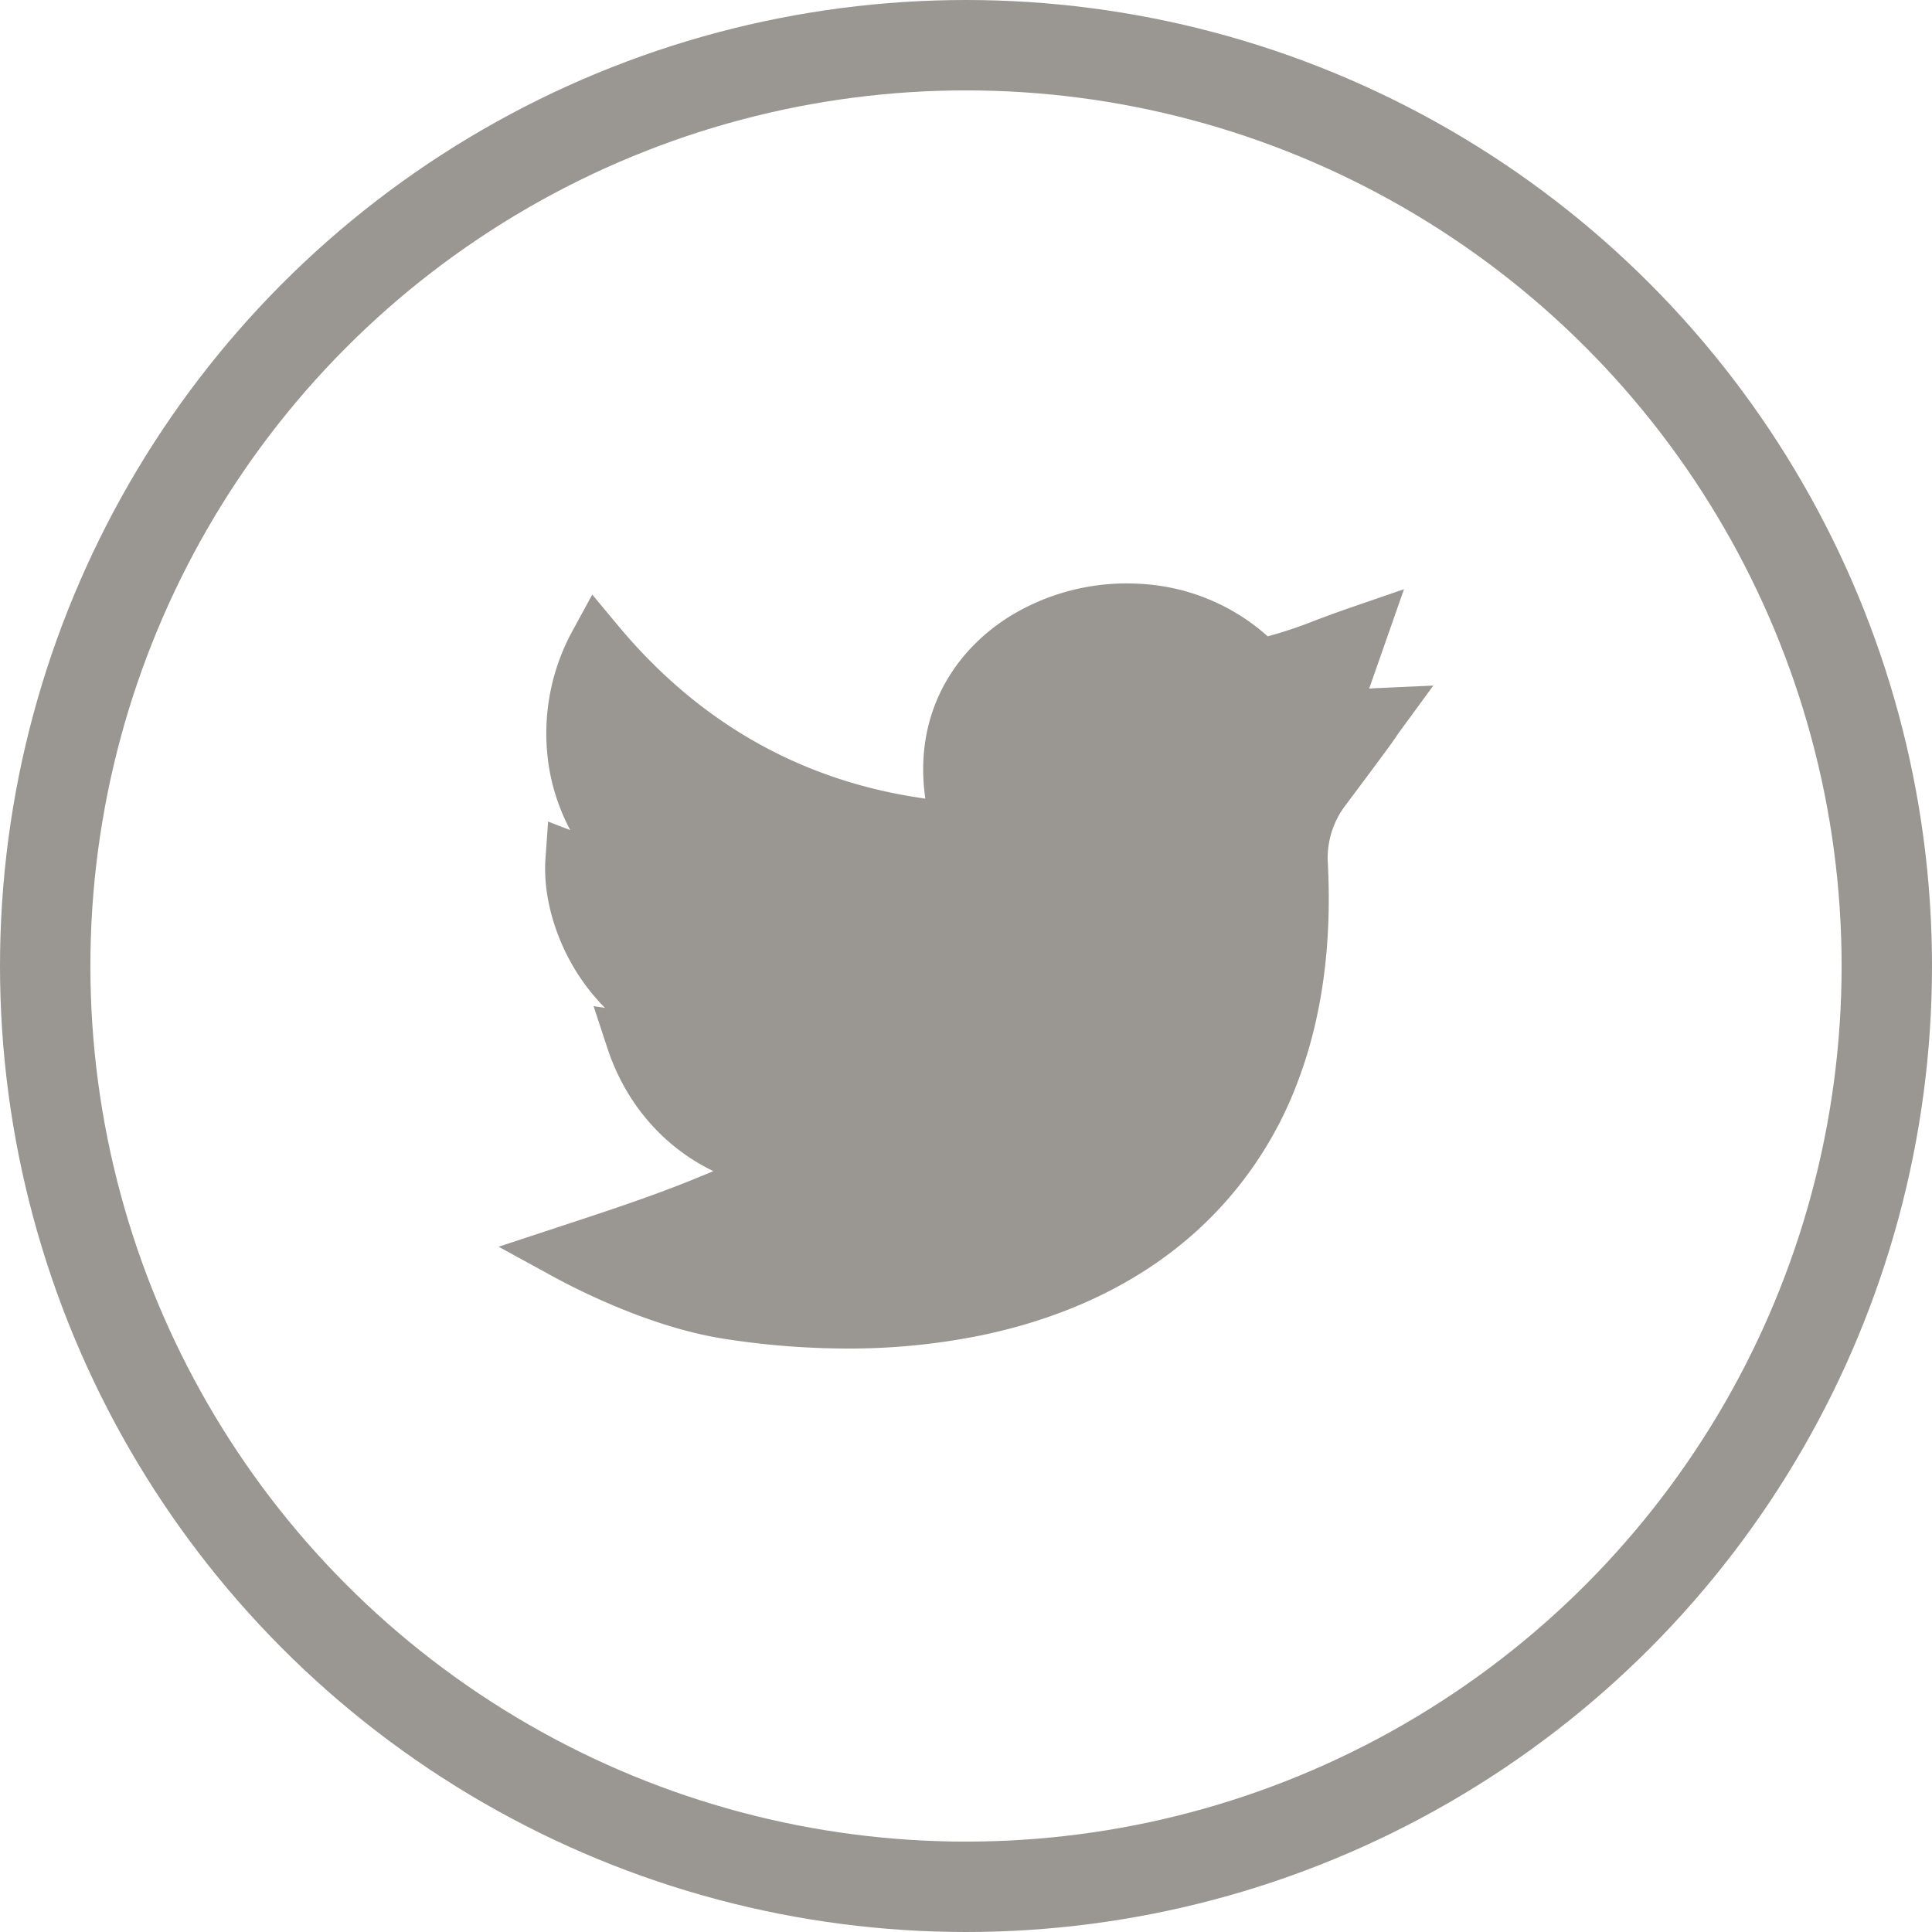
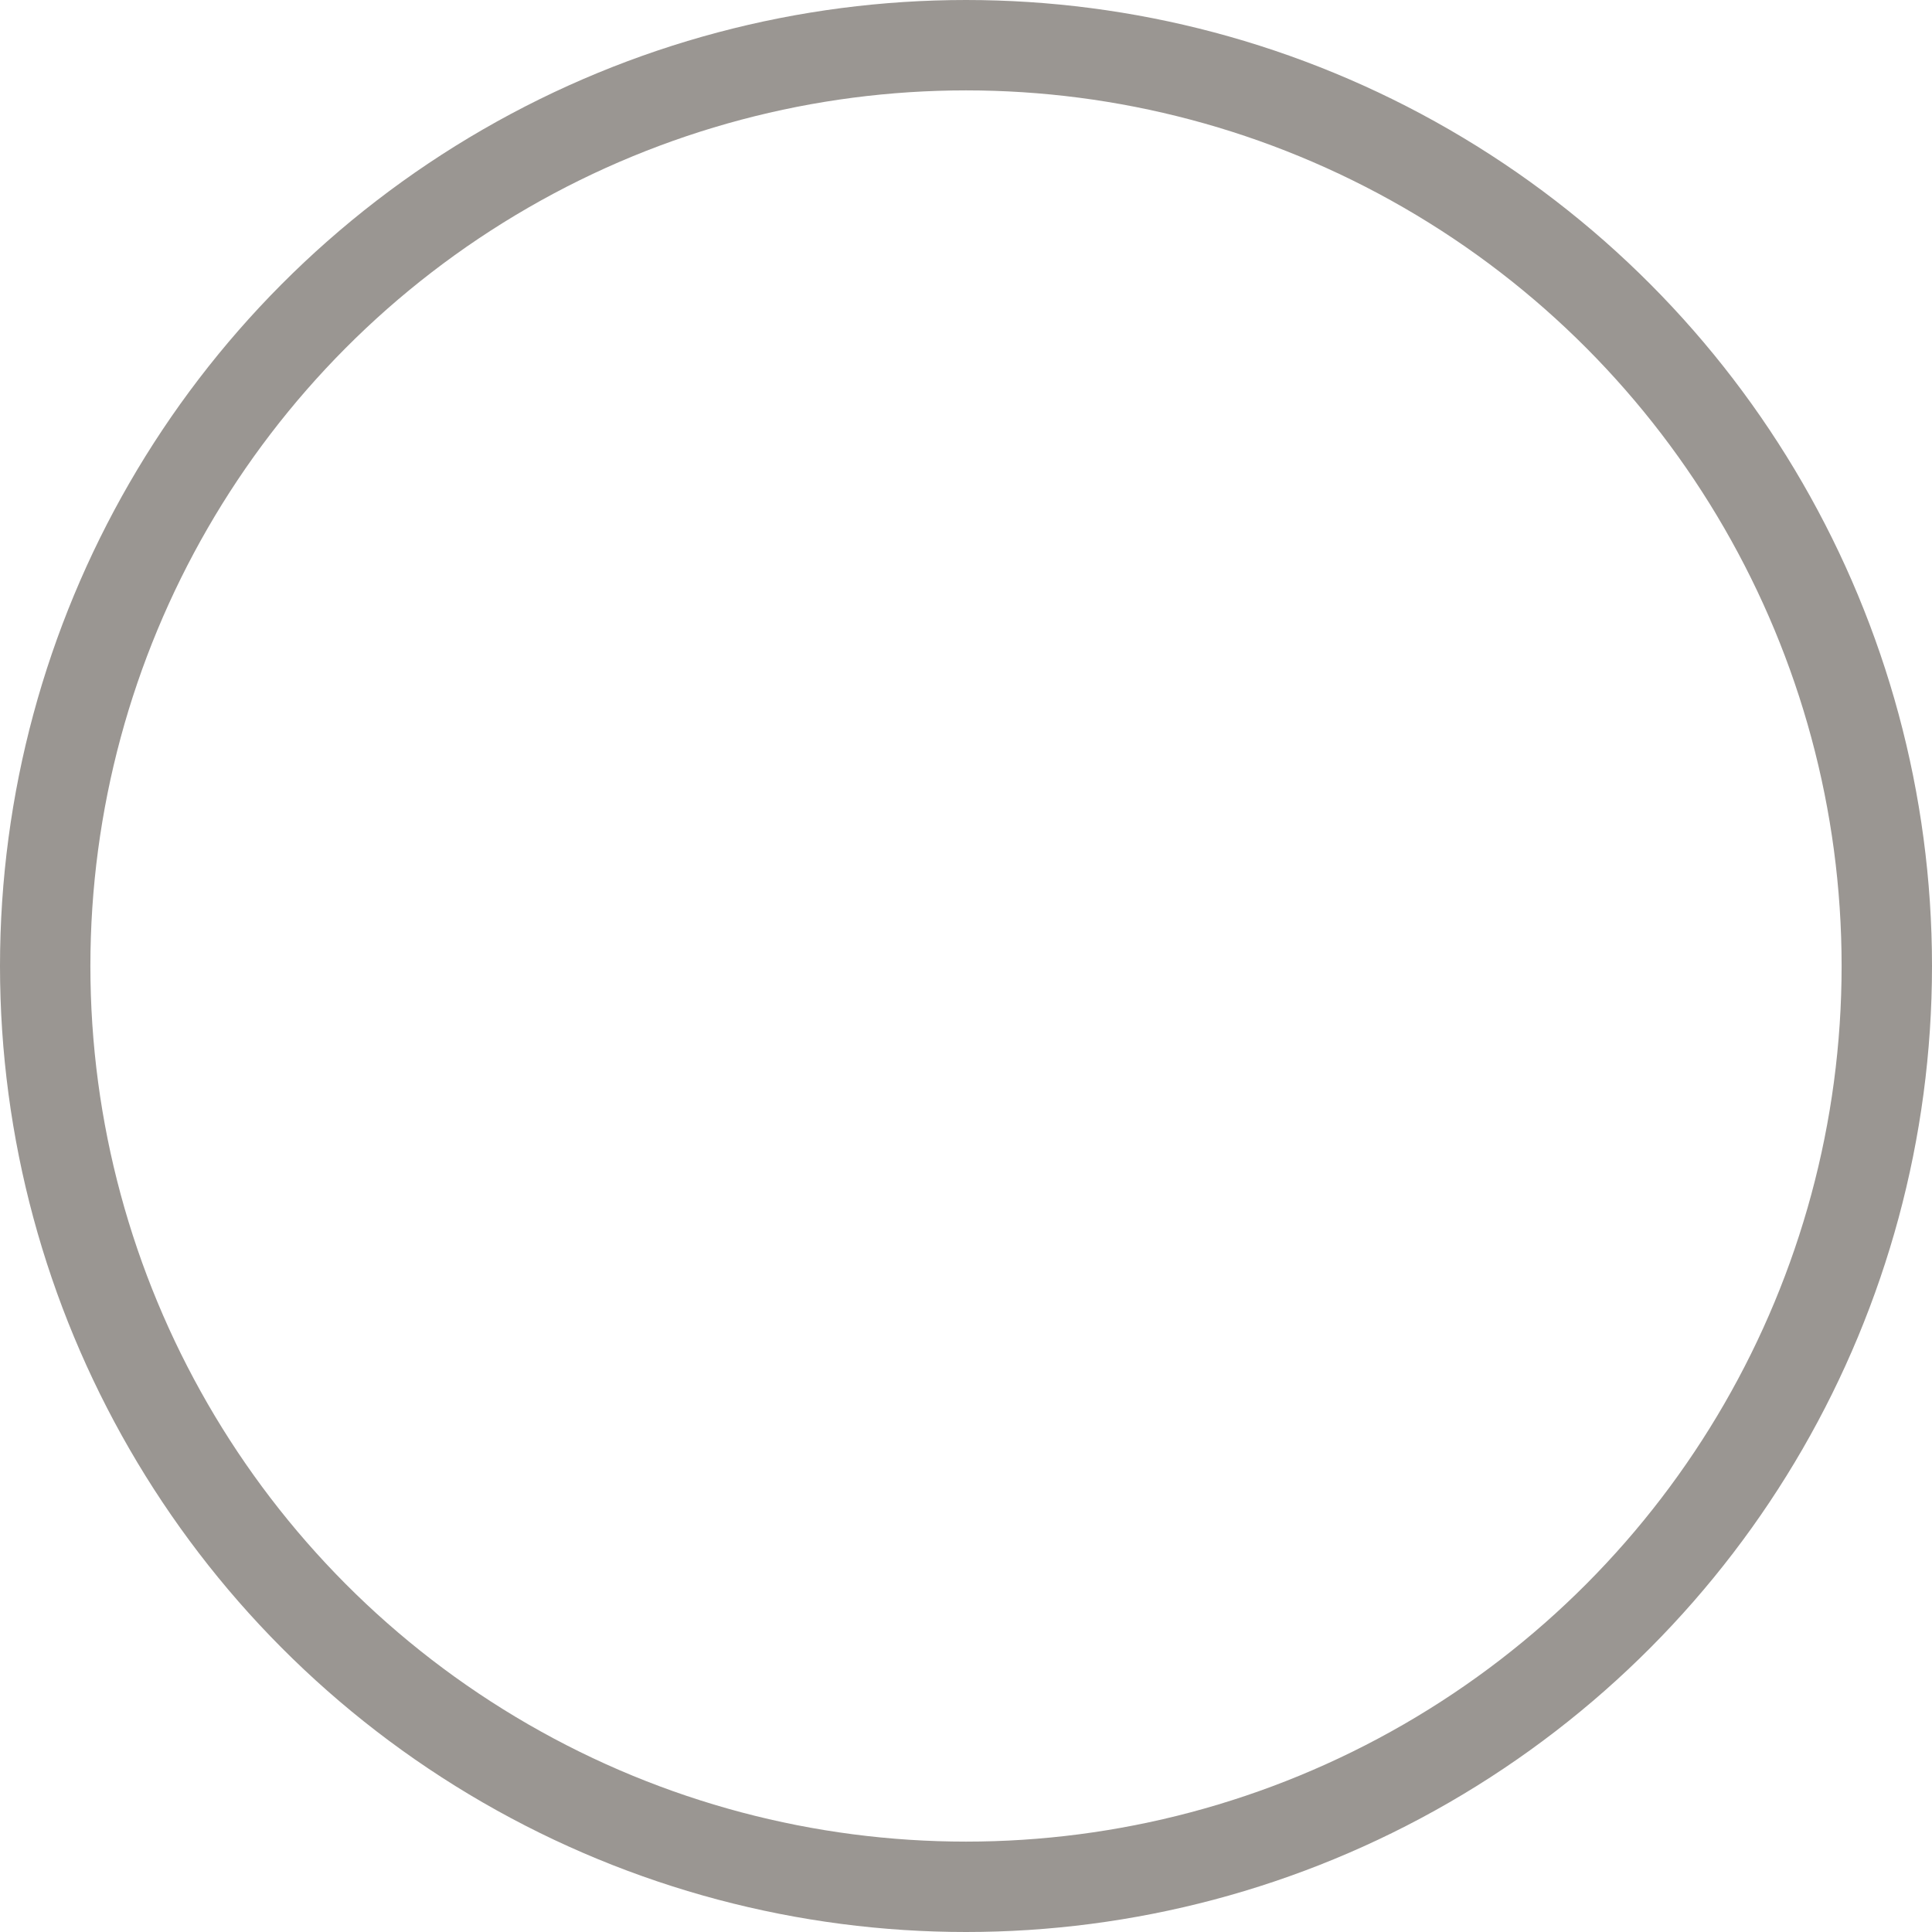
<svg xmlns="http://www.w3.org/2000/svg" viewBox="0 0 855 855">
  <defs>
    <style>.a{fill:none;stroke:#9a9692;stroke-miterlimit:10;stroke-width:40px;}.b{fill:#9a9692;}</style>
  </defs>
  <circle class="a" cx="427.5" cy="427.5" r="407.5" />
-   <path class="b" d="M375,596.79a354.31,354.31,0,0,1-54.83-4.36c-32.62-5.11-65.65-22.18-75-27.29l-24.51-13.4L247.19,543c29-9.54,46.66-15.45,68.5-24.72C293.82,507.7,277,488.65,268.85,464l-6.17-18.74,5.06.78a92.1,92.1,0,0,1-11.53-14.22c-10.45-15.87-16-35.27-14.81-51.89l1.16-16.35,9.8,3.79a91.35,91.35,0,0,1-8.87-24.87,94.61,94.61,0,0,1,10.08-63.71l8.53-15.66,11.41,13.71c36.08,43.34,81.79,69.06,136,76.58-2.22-15.27-.56-30,4.94-43.22,6.4-15.38,17.78-28.43,32.9-37.73a98.87,98.87,0,0,1,57.36-14.08,91.62,91.62,0,0,1,56.31,23.22,188.83,188.83,0,0,0,20.62-6.88c4.52-1.7,9.64-3.63,16.05-5.84l23.64-8.14-15.41,44c1-.09,2.06-.16,3.16-.21l25.23-1.14-14.91,20.38c-.86,1.17-1.08,1.5-1.38,2-1.2,1.81-2.7,4.06-23.17,31.4a38.52,38.52,0,0,0-7.21,25.11c1.81,35.53-2.54,67.67-13,95.53A169.24,169.24,0,0,1,529.33,545c-25.07,22.57-57,38-95,45.93A293,293,0,0,1,375,596.79Z" />
</svg>